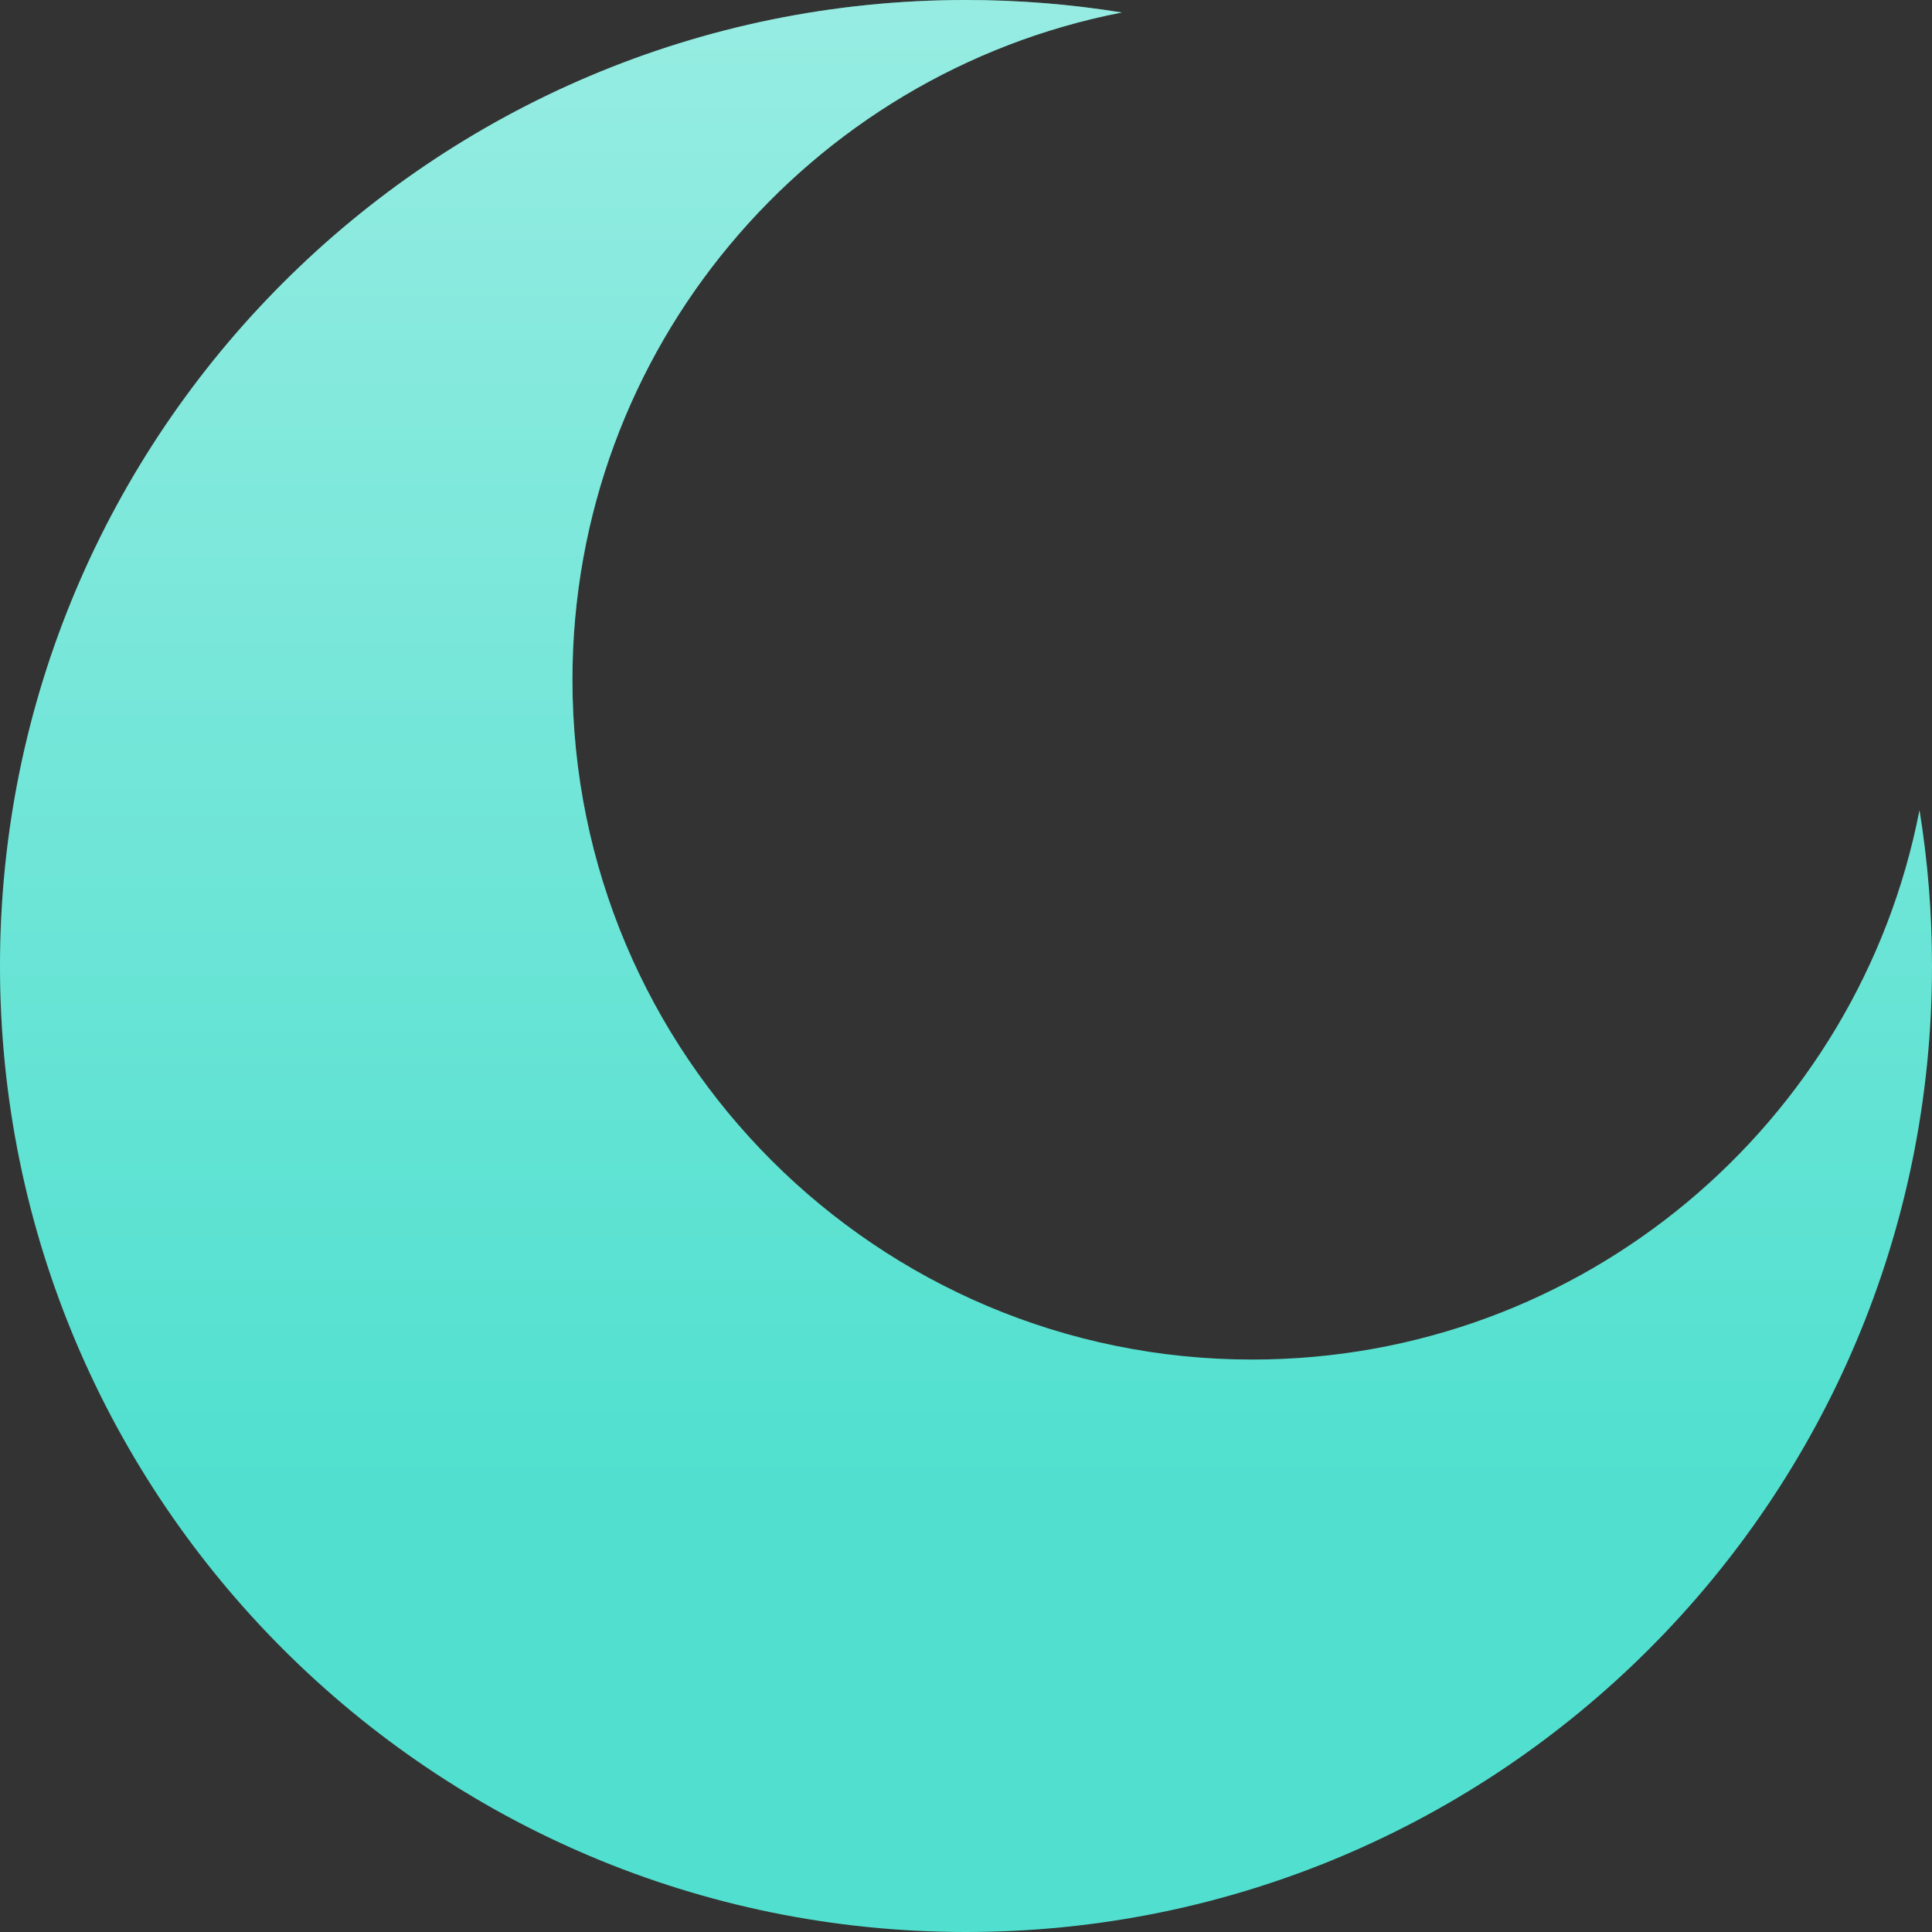
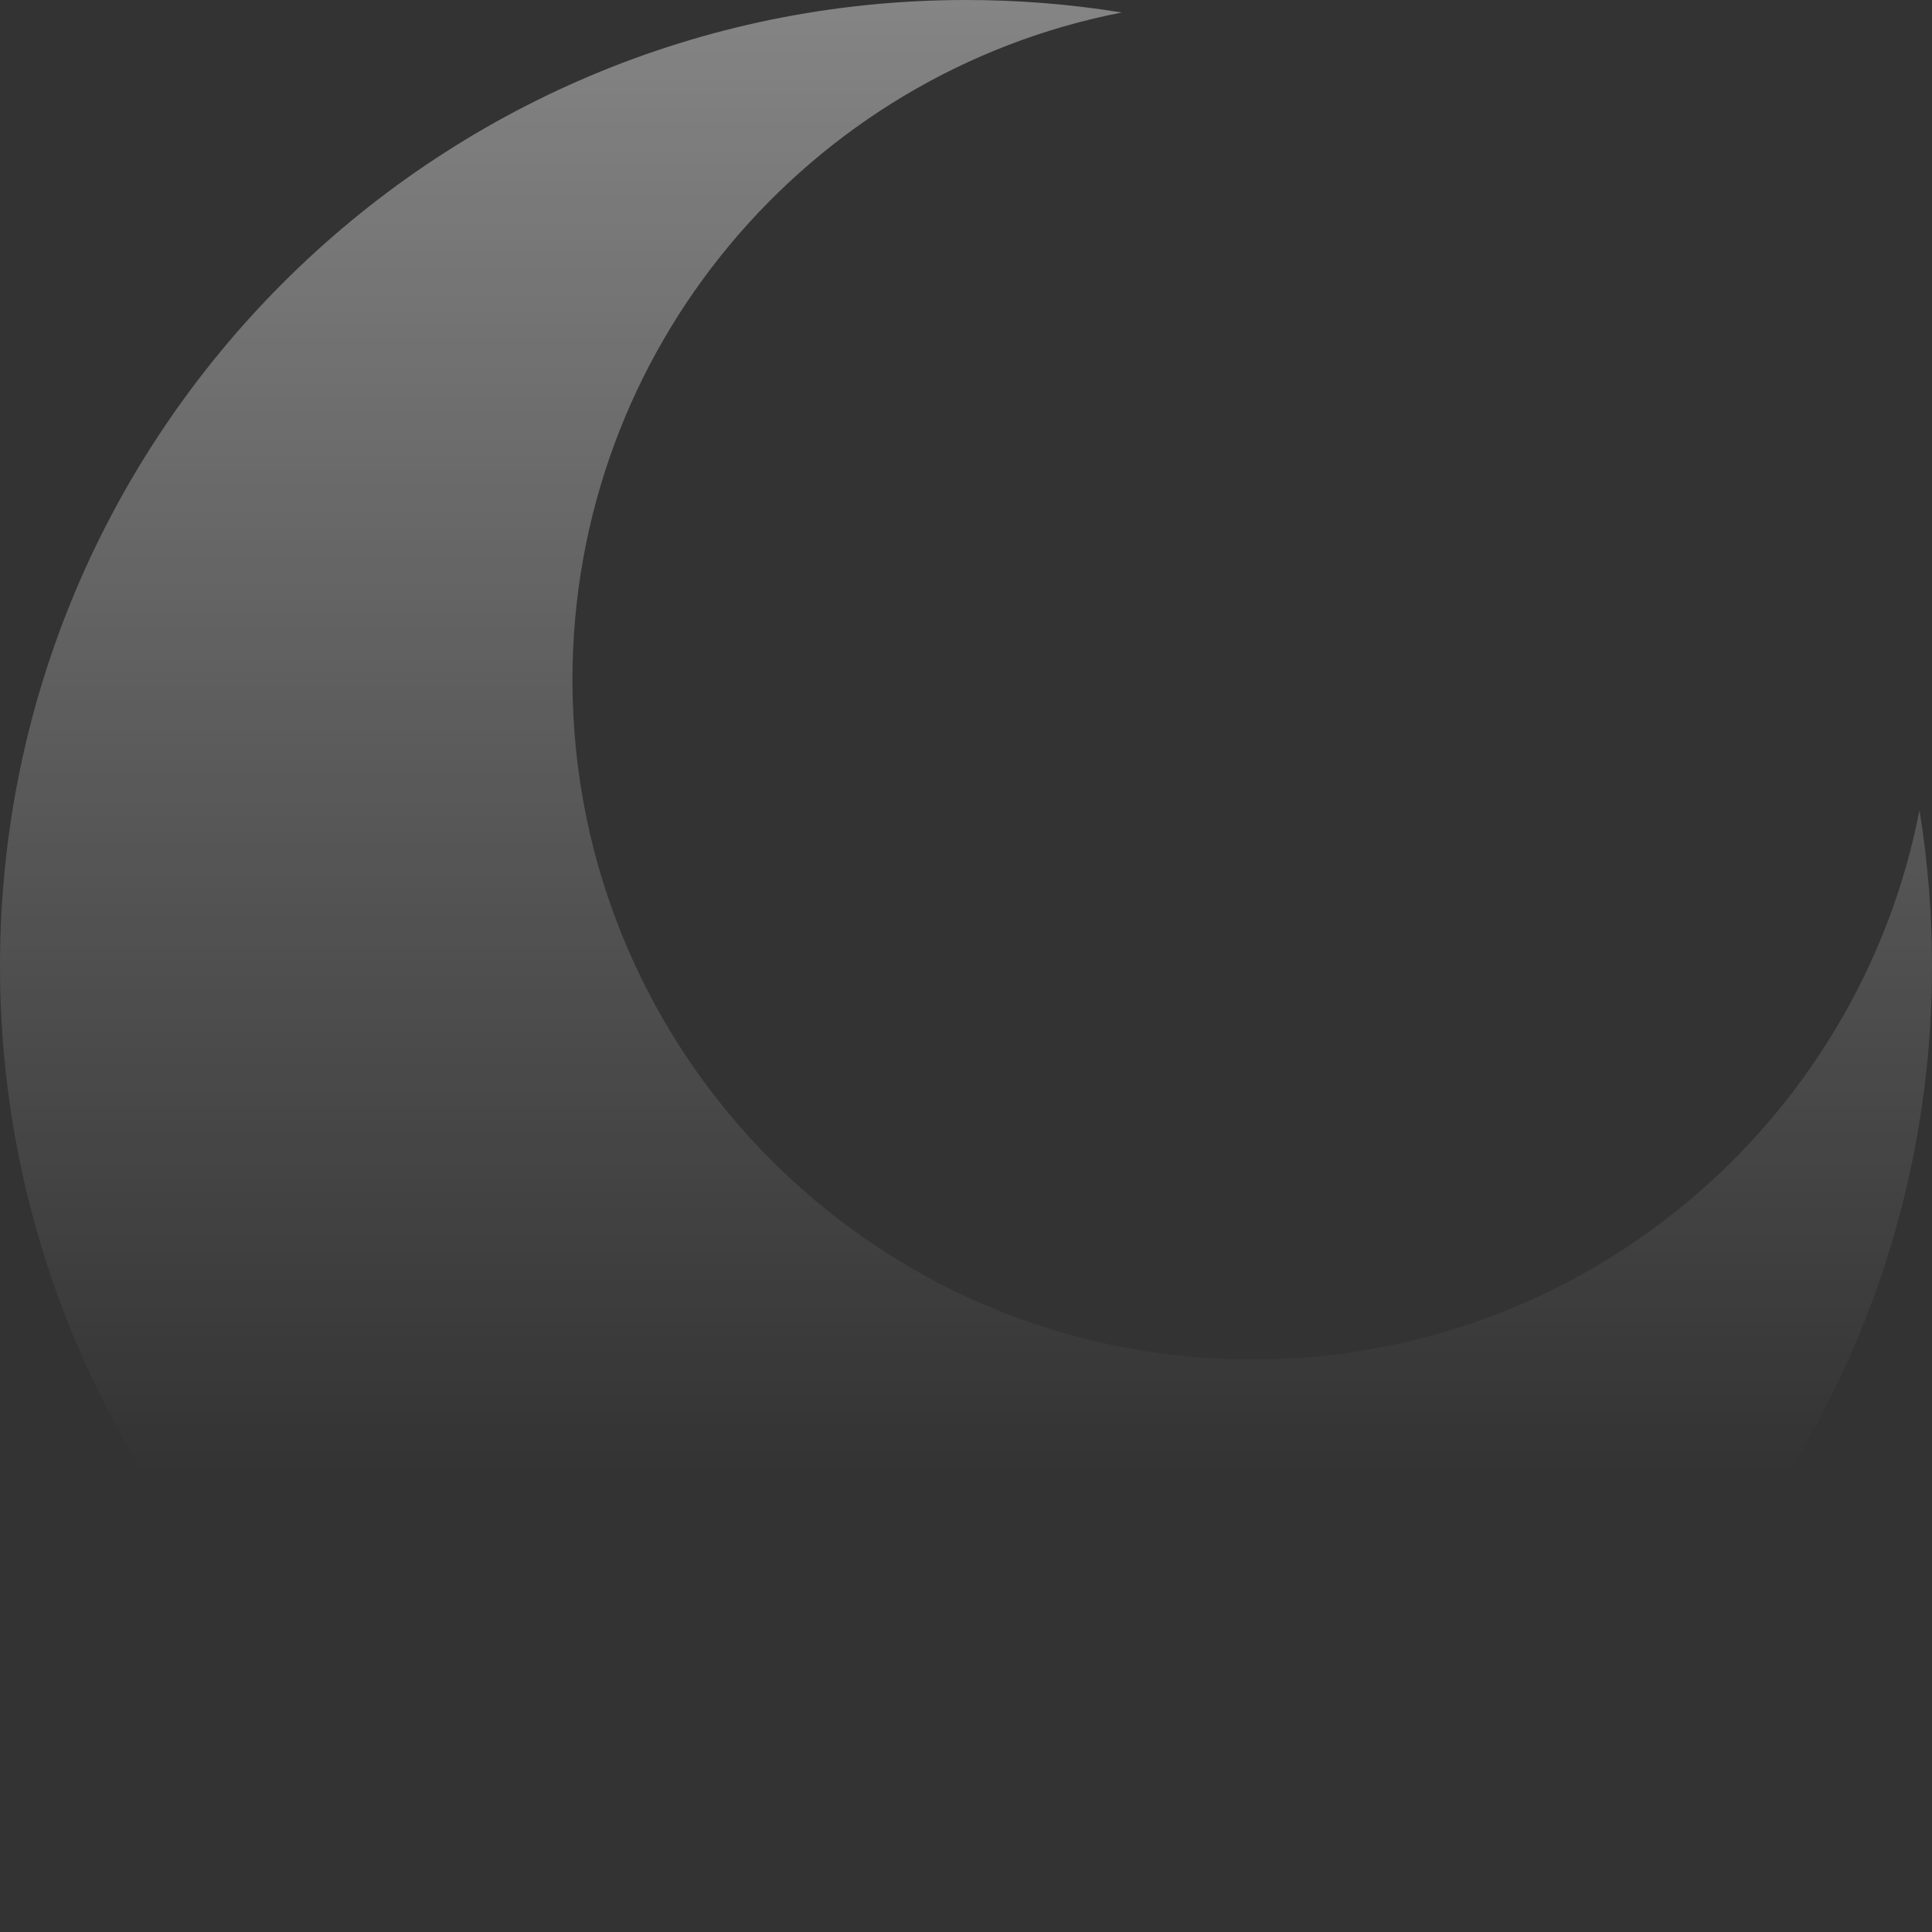
<svg xmlns="http://www.w3.org/2000/svg" width="380" height="380" viewBox="0 0 380 380" fill="none">
  <rect x="0" y="0" width="380" height="380" fill="#333333" stroke="none" />
-   <path d="M190 380C294.934 380 380 294.934 380 190C380 179.568 379.159 169.332 377.542 159.356C365.577 220.926 311.365 267.407 246.296 267.407C172.454 267.407 112.593 207.546 112.593 133.704C112.593 68.635 159.074 14.422 220.644 2.458C210.668 0.841 200.432 0 190 0C85.066 0 0 85.066 0 190C0 294.934 85.066 380 190 380Z" fill="#51E0CF" />
  <path d="M190 380C294.934 380 380 294.934 380 190C380 179.568 379.159 169.332 377.542 159.356C365.577 220.926 311.365 267.407 246.296 267.407C172.454 267.407 112.593 207.546 112.593 133.704C112.593 68.635 159.074 14.422 220.644 2.458C210.668 0.841 200.432 0 190 0C85.066 0 0 85.066 0 190C0 294.934 85.066 380 190 380Z" fill="url(#paint0_linear_16_1218)" fill-opacity="0.4" />
  <defs>
    <linearGradient id="paint0_linear_16_1218" x1="190" y1="0" x2="190" y2="289.971" gradientUnits="userSpaceOnUse">
      <stop stop-color="white" />
      <stop offset="1" stop-color="white" stop-opacity="0" />
    </linearGradient>
  </defs>
</svg>